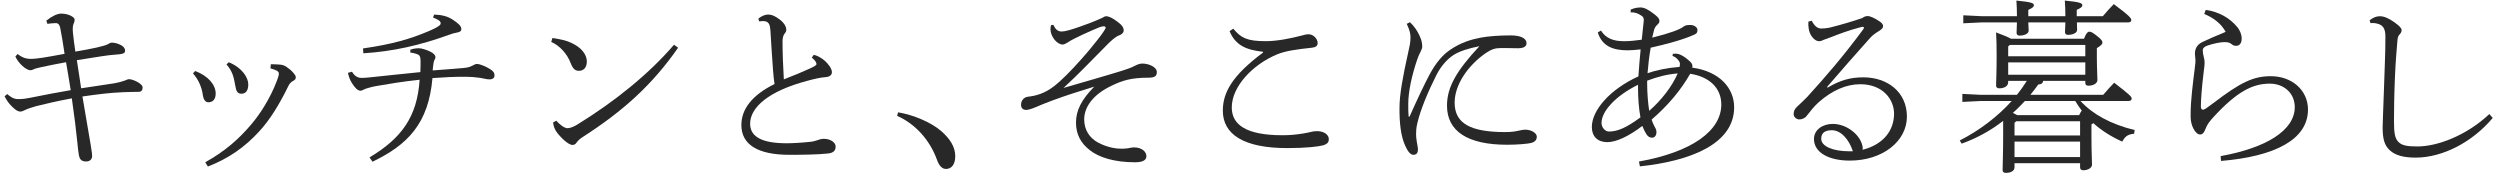
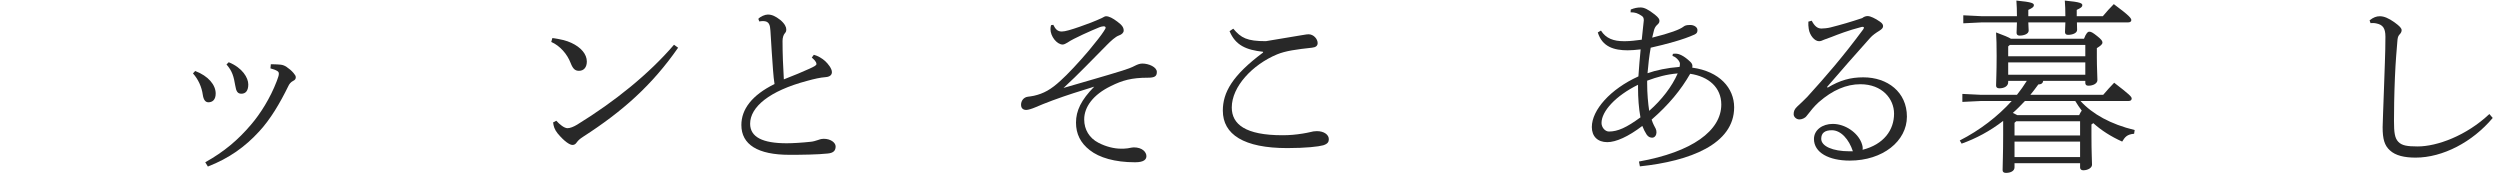
<svg xmlns="http://www.w3.org/2000/svg" width="255" height="18" viewBox="0 0 255 18" fill="none">
  <path d="M253.915 11.631L254.257 12.03C252.205 14.481 249.165 16.077 246.391 16.077C245.251 16.077 244.339 15.868 243.769 15.336C243.218 14.842 243.028 14.177 243.028 12.98C243.028 12.391 243.104 11.118 243.161 9.18C243.218 7.185 243.313 5.532 243.313 3.746C243.313 2.853 243.028 2.53 242.42 2.397C242.192 2.34 241.964 2.34 241.793 2.359L241.698 2.074C242.078 1.77 242.401 1.656 242.743 1.656C243.18 1.656 243.655 1.865 244.244 2.283C244.795 2.682 244.966 2.891 244.966 3.081C244.966 3.233 244.89 3.385 244.738 3.537C244.586 3.689 244.548 3.936 244.529 4.24C244.453 5.19 244.358 6.14 244.282 7.907C244.206 9.731 244.187 11.251 244.187 12.334C244.187 13.512 244.263 14.082 244.624 14.462C244.985 14.842 245.517 14.937 246.6 14.937C248.595 14.937 251.578 13.835 253.915 11.631Z" fill="#282828" />
-   <path d="M224.832 1.426L224.984 1.008C226.314 1.198 227.435 1.825 228.214 2.775C228.461 3.079 228.651 3.497 228.651 3.934C228.651 4.371 228.461 4.675 228.081 4.675C227.891 4.675 227.758 4.618 227.625 4.504C227.435 4.352 227.264 4.295 226.884 4.295C226.523 4.295 225.801 4.428 225.193 4.637C224.851 4.751 224.68 4.903 224.68 5.15C224.68 5.321 224.718 5.549 224.794 5.853C224.832 5.986 224.87 6.195 224.87 6.385C224.87 6.651 224.813 6.993 224.718 7.848C224.604 8.798 224.49 10.09 224.49 10.85C224.49 11.097 224.566 11.192 224.718 11.192C224.756 11.192 224.946 11.116 225.041 11.04C225.231 10.907 225.497 10.717 225.82 10.47C228.537 8.399 229.848 7.772 231.615 7.772C233.819 7.772 235.415 9.235 235.415 11.173C235.415 14.232 232.033 15.961 226.542 16.417L226.504 15.923C231.178 15.087 234.066 13.282 234.066 10.926C234.066 9.501 232.964 8.532 231.52 8.532C229.81 8.532 228.214 9.292 225.801 11.914C225.402 12.351 225.155 12.655 224.984 13.092C224.851 13.453 224.699 13.719 224.414 13.719C223.92 13.719 223.445 12.788 223.445 11.952V11.591C223.445 10.242 223.692 8.342 223.863 6.993C223.92 6.556 223.939 6.309 223.939 6.157C223.939 6.005 223.882 5.644 223.882 5.492C223.882 5.074 224.015 4.599 224.623 4.295C225.117 4.048 226.105 3.63 227.017 3.25C226.599 2.471 225.858 1.844 224.832 1.426Z" fill="#282828" />
  <path d="M217.128 10.3H212.207C213.442 11.649 215.304 12.675 217.736 13.264L217.679 13.644C216.938 13.701 216.729 14.005 216.463 14.442C215.323 13.929 214.335 13.302 213.518 12.561L213.328 12.694V13.853C213.328 15.525 213.385 16.399 213.385 16.798C213.385 17.121 212.967 17.368 212.492 17.368C212.283 17.368 212.169 17.254 212.169 17.083V16.646H205.481V17.064C205.481 17.444 205.082 17.634 204.607 17.634C204.379 17.634 204.265 17.539 204.265 17.349C204.265 16.855 204.322 15.772 204.322 13.758V12.333C202.973 13.378 201.529 14.138 200.085 14.651L199.895 14.328C201.947 13.283 203.771 11.877 205.196 10.3H202.099L200.161 10.395V9.578L202.099 9.673H205.728C206.089 9.217 206.431 8.742 206.735 8.248H204.835V8.381C204.835 8.799 204.417 9.008 203.942 9.008C203.714 9.008 203.6 8.913 203.6 8.723C203.6 8.324 203.657 7.45 203.657 5.702C203.657 4.505 203.638 4.049 203.6 3.308C204.417 3.612 204.873 3.802 205.12 3.954H212.568C212.777 3.384 212.967 3.232 213.1 3.232C213.29 3.232 213.442 3.308 213.898 3.669C214.335 4.011 214.449 4.182 214.449 4.334C214.449 4.524 214.259 4.676 213.879 4.904V5.873C213.879 6.88 213.936 7.773 213.936 8.172C213.936 8.495 213.537 8.742 213.005 8.742C212.796 8.742 212.701 8.628 212.701 8.457V8.248H208.407C208.369 8.457 208.255 8.609 207.913 8.609C207.647 8.97 207.381 9.331 207.096 9.673H214.525C214.905 9.217 215.266 8.837 215.646 8.438C217.204 9.635 217.432 9.863 217.432 10.053C217.432 10.205 217.318 10.3 217.128 10.3ZM205.652 12.371L205.481 12.523V13.815H212.169V12.371H205.652ZM205.766 11.744H212.074C212.15 11.592 212.226 11.421 212.34 11.288C212.093 10.965 211.884 10.642 211.675 10.3H206.545C206.146 10.718 205.747 11.136 205.31 11.516L205.766 11.744ZM205.481 14.442V16.019H212.169V14.442H205.481ZM212.701 7.621V6.367H204.835V7.621H212.701ZM212.701 5.74V4.581H205.006L204.835 4.733V5.74H212.701ZM206.887 1.655H210.668C210.668 0.914 210.649 0.686 210.611 0.059C212.245 0.211 212.397 0.344 212.397 0.534C212.397 0.686 212.283 0.8 211.827 1.009V1.655H214.487C214.867 1.199 215.228 0.8 215.608 0.42C217.223 1.617 217.394 1.864 217.394 2.054C217.394 2.187 217.28 2.282 217.09 2.282H211.846C211.846 2.624 211.865 2.89 211.865 3.042C211.865 3.384 211.39 3.555 210.934 3.555C210.725 3.555 210.63 3.441 210.63 3.27C210.63 3.061 210.649 2.757 210.668 2.282H206.887C206.906 2.681 206.925 2.947 206.925 3.118C206.925 3.46 206.45 3.631 205.994 3.631C205.785 3.631 205.69 3.517 205.69 3.346C205.69 3.118 205.709 2.833 205.728 2.282H202.194L200.256 2.377V1.56L202.194 1.655H205.728C205.728 0.914 205.709 0.686 205.671 0.059C207.305 0.211 207.457 0.344 207.457 0.534C207.457 0.686 207.343 0.8 206.887 1.009V1.655Z" fill="#282828" />
  <path d="M186.354 8.876L186.43 8.933C187.703 8.173 188.767 7.888 190.059 7.888C192.529 7.888 194.505 9.389 194.505 11.897C194.505 14.386 192.054 16.381 188.672 16.381C186.544 16.381 185.024 15.564 185.024 14.177C185.024 13.246 185.898 12.638 186.943 12.638C188.216 12.638 189.47 13.531 189.869 14.557C189.983 14.861 190.021 15.051 189.983 15.279C192.149 14.728 193.194 13.265 193.194 11.593C193.194 10.092 191.997 8.591 189.755 8.591C188.349 8.591 186.924 9.18 185.499 10.434C185.005 10.89 184.758 11.213 184.264 11.84C184.112 12.049 183.789 12.182 183.542 12.182C183.238 12.182 182.953 11.935 182.953 11.65C182.953 11.365 183.029 11.137 183.314 10.871C183.656 10.548 184.036 10.206 184.34 9.883C186.221 7.812 187.988 5.779 190.04 3.005C190.097 2.929 190.116 2.872 190.116 2.815C190.116 2.758 190.078 2.739 190.002 2.739C189.964 2.739 189.907 2.739 189.85 2.758C188.52 3.1 187.456 3.518 186.829 3.765C186.335 3.955 186.145 4.012 186.05 4.05C185.86 4.145 185.708 4.202 185.537 4.202C185.081 4.202 184.587 3.594 184.492 2.948C184.454 2.701 184.435 2.454 184.454 2.207L184.796 2.112C185.081 2.663 185.385 2.91 185.784 2.91C186.031 2.91 186.411 2.872 186.715 2.796C187.836 2.511 188.748 2.245 189.945 1.846C190.135 1.694 190.325 1.637 190.534 1.637C190.743 1.637 191.275 1.865 191.75 2.207C191.997 2.378 192.073 2.511 192.073 2.663C192.073 2.815 191.997 2.948 191.693 3.138C191.351 3.347 190.99 3.594 190.743 3.879C189.09 5.741 187.931 7.033 186.354 8.876ZM188.995 15.431C188.596 14.215 187.779 13.284 186.848 13.284C186.126 13.284 185.765 13.569 185.765 14.158C185.765 14.918 186.943 15.431 188.634 15.431H188.995Z" fill="#282828" />
  <path d="M167.269 16.969L167.174 16.475C172.608 15.506 175.572 13.321 175.572 10.661C175.572 8.932 174.299 7.811 172.399 7.526C171.449 9.179 170.214 10.68 168.466 12.2C168.618 12.675 168.77 12.903 168.884 13.131C168.941 13.245 168.96 13.378 168.96 13.511C168.96 13.758 168.808 14.043 168.523 14.043C168.352 14.043 168.124 13.986 167.953 13.72C167.801 13.492 167.63 13.15 167.516 12.846C166.072 13.948 164.818 14.499 163.944 14.499C162.956 14.499 162.367 13.91 162.367 12.96C162.367 11.212 164.267 9.084 167.117 7.792C167.193 6.633 167.25 6.082 167.345 5.037C166.87 5.094 166.357 5.132 166.034 5.132C164.647 5.132 163.431 4.79 162.975 3.308L163.298 3.118C163.811 3.935 164.609 4.201 165.616 4.201H165.787C166.281 4.201 166.889 4.125 167.459 4.049C167.516 3.403 167.668 2.168 167.668 2.073C167.668 1.826 167.592 1.712 167.478 1.636C167.041 1.332 166.775 1.256 166.319 1.256L166.338 0.971C166.718 0.819 167.003 0.762 167.345 0.762C167.706 0.762 168.105 0.952 168.789 1.484C169.188 1.807 169.264 1.959 169.264 2.13C169.264 2.32 169.169 2.415 168.979 2.586C168.884 2.681 168.751 2.871 168.694 3.137C168.618 3.422 168.561 3.65 168.523 3.84C170.366 3.384 171.354 3.004 171.715 2.719C171.867 2.605 172 2.548 172.418 2.548C172.798 2.548 173.14 2.776 173.14 3.061C173.14 3.251 173.102 3.403 172.855 3.517C171.696 4.049 169.967 4.505 168.371 4.866C168.219 5.74 168.124 6.519 168.048 7.469C168.903 7.165 170.062 6.918 171.316 6.823C171.335 6.747 171.354 6.633 171.354 6.519C171.354 6.405 171.297 6.272 171.221 6.177C171.031 5.93 170.86 5.797 170.594 5.702L170.632 5.493C170.727 5.474 170.86 5.474 170.936 5.474C171.221 5.474 171.734 5.645 172.437 6.329C172.57 6.462 172.627 6.595 172.627 6.747C172.627 6.804 172.608 6.842 172.608 6.899C175.401 7.279 176.883 8.989 176.883 10.946C176.883 14.708 172.361 16.437 167.269 16.969ZM171.126 7.488C169.986 7.583 169.036 7.849 168.01 8.229V8.514C168.01 9.521 168.105 10.585 168.219 11.307C169.492 10.186 170.537 8.837 171.126 7.488ZM167.326 11.972C167.155 11.06 167.079 9.977 167.079 8.97V8.647C164.799 9.768 163.355 11.345 163.355 12.542C163.355 12.998 163.716 13.416 164.115 13.416C165.008 13.416 165.901 13.017 167.326 11.972Z" fill="#282828" />
-   <path d="M143.68 11.895H143.775C144.478 10.299 145.371 8.418 145.827 7.582C146.492 6.347 147.176 5.587 147.898 5.093C149.038 4.314 150.064 4.029 151.033 3.839C151.869 3.687 152.914 3.611 154.111 3.611C155.08 3.611 155.707 3.896 155.707 4.409C155.707 4.846 155.194 4.922 154.871 4.922C154.491 4.922 154.13 4.903 153.674 4.903H153.047C152.534 4.903 152.135 5.017 151.546 5.416C149.741 6.67 148.373 8.627 148.373 10.47C148.373 12.579 149.969 13.472 153.522 13.472C154.168 13.472 154.51 13.415 154.947 13.32C155.099 13.282 155.365 13.225 155.536 13.225C156.315 13.225 156.752 13.643 156.752 13.928C156.752 14.213 156.638 14.479 156.125 14.593C155.802 14.669 154.776 14.764 153.731 14.764C149.703 14.764 147.594 13.396 147.594 10.774C147.594 8.855 148.601 7.183 150.9 4.713C149.722 4.941 148.829 5.245 148.24 5.625C147.651 6.005 146.986 6.727 146.53 7.62C145.656 9.349 144.896 11.173 144.573 12.541C144.44 13.092 144.44 13.453 144.44 13.7C144.44 13.833 144.459 14.194 144.516 14.479C144.573 14.821 144.63 15.049 144.63 15.258C144.63 15.581 144.497 15.79 144.155 15.79C143.87 15.79 143.585 15.448 143.319 14.84C142.901 13.89 142.73 12.617 142.749 10.945C142.749 9.691 143.072 7.867 143.642 5.321C143.775 4.732 143.87 4.352 143.87 3.82C143.87 3.459 143.813 3.136 143.49 2.433L143.813 2.262C144.25 2.661 144.573 3.174 144.763 3.573C145.01 4.086 145.067 4.39 145.067 4.789C145.067 4.903 144.991 5.093 144.877 5.321C144.782 5.492 144.687 5.701 144.592 5.967C143.984 7.715 143.642 9.406 143.642 10.603C143.642 11.078 143.642 11.572 143.68 11.895Z" fill="#282828" />
-   <path d="M128.833 5.358V5.282C127.123 5.092 126.021 4.636 125.413 3.173L125.793 2.926C126.591 3.876 127.199 4.199 129.118 4.199C130.201 4.199 131.531 3.952 132.842 3.61C133.051 3.553 133.241 3.496 133.469 3.496C134.001 3.496 134.4 3.99 134.4 4.389C134.4 4.674 134.21 4.826 133.83 4.864C132.253 5.035 131.132 5.187 130.258 5.548C127.75 6.593 125.641 8.835 125.641 10.963C125.641 12.673 127.028 13.794 130.809 13.794C131.55 13.794 132.177 13.737 132.88 13.623C133.108 13.585 133.431 13.528 133.659 13.471C133.849 13.414 134.077 13.376 134.324 13.376C135.046 13.376 135.54 13.737 135.54 14.193C135.54 14.459 135.445 14.668 134.97 14.82C134.495 14.953 133.203 15.105 131.303 15.105C126.876 15.105 124.729 13.718 124.729 11.286C124.729 9.424 125.698 7.695 128.833 5.358Z" fill="#282828" />
+   <path d="M128.833 5.358V5.282C127.123 5.092 126.021 4.636 125.413 3.173L125.793 2.926C126.591 3.876 127.199 4.199 129.118 4.199C133.051 3.553 133.241 3.496 133.469 3.496C134.001 3.496 134.4 3.99 134.4 4.389C134.4 4.674 134.21 4.826 133.83 4.864C132.253 5.035 131.132 5.187 130.258 5.548C127.75 6.593 125.641 8.835 125.641 10.963C125.641 12.673 127.028 13.794 130.809 13.794C131.55 13.794 132.177 13.737 132.88 13.623C133.108 13.585 133.431 13.528 133.659 13.471C133.849 13.414 134.077 13.376 134.324 13.376C135.046 13.376 135.54 13.737 135.54 14.193C135.54 14.459 135.445 14.668 134.97 14.82C134.495 14.953 133.203 15.105 131.303 15.105C126.876 15.105 124.729 13.718 124.729 11.286C124.729 9.424 125.698 7.695 128.833 5.358Z" fill="#282828" />
  <path d="M107.206 2.568L107.434 2.53C107.662 2.986 107.871 3.214 108.308 3.214C108.65 3.214 109.277 3.024 110.151 2.72C110.873 2.473 111.671 2.169 112.374 1.846C112.545 1.77 112.678 1.656 112.811 1.656C113.115 1.656 113.495 1.846 113.97 2.207C114.464 2.568 114.616 2.815 114.616 3.119C114.616 3.328 114.426 3.518 114.141 3.613C113.761 3.746 113.305 4.183 112.887 4.601C111.424 6.064 110.037 7.546 108.479 8.971C110.93 8.249 112.659 7.774 114.483 7.204C114.92 7.071 115.452 6.881 115.794 6.691C115.984 6.596 116.25 6.482 116.516 6.482C117.181 6.482 117.998 6.843 117.998 7.337C117.998 7.774 117.789 7.926 117.086 7.926C115.433 7.926 114.483 8.192 113.305 8.781C111.5 9.655 110.588 10.909 110.588 12.182C110.588 13.227 111.12 14.082 112.032 14.557C112.83 14.975 113.666 15.165 114.331 15.165C114.578 15.165 114.787 15.165 115.034 15.127C115.319 15.07 115.547 15.032 115.642 15.032C116.535 15.032 116.934 15.526 116.934 15.925C116.934 16.248 116.706 16.552 115.775 16.552C113.704 16.552 112.127 16.077 111.158 15.317C110.208 14.576 109.752 13.664 109.752 12.505C109.752 11.289 110.284 10.187 111.614 8.838C110.151 9.294 108.897 9.674 107.358 10.244C106.674 10.491 106.047 10.757 105.648 10.928C105.249 11.099 104.869 11.213 104.679 11.213C104.375 11.213 104.147 11.061 104.147 10.681C104.147 10.301 104.394 9.921 104.85 9.864C104.983 9.845 105.192 9.826 105.458 9.769C106.465 9.541 107.206 9.123 108.175 8.23C108.897 7.584 110.037 6.368 111.082 5.133C111.804 4.259 112.317 3.613 112.583 3.195C112.735 2.967 112.773 2.891 112.773 2.815C112.773 2.758 112.716 2.682 112.583 2.682C112.507 2.682 112.279 2.72 112.108 2.796C111.709 2.967 111.177 3.176 110.455 3.518C109.771 3.841 109.22 4.107 108.897 4.335C108.726 4.449 108.517 4.544 108.384 4.544C107.776 4.525 107.149 3.689 107.149 2.986C107.149 2.834 107.168 2.701 107.206 2.568Z" fill="#282828" />
-   <path d="M91.508 11.818L91.603 11.457C93.123 11.704 94.966 12.464 96.011 13.376C96.923 14.174 97.436 15.01 97.436 15.922C97.436 16.777 97.056 17.233 96.486 17.233C96.087 17.233 95.783 16.891 95.574 16.302C94.814 14.212 93.313 12.616 91.508 11.818Z" fill="#282828" />
  <path d="M82.802 5.873L83.011 5.588C83.41 5.683 83.885 5.968 84.17 6.234C84.474 6.519 84.854 6.994 84.854 7.355C84.854 7.602 84.702 7.83 84.208 7.868C83.676 7.906 83.087 8.039 82.327 8.248C78.451 9.274 76.513 10.927 76.513 12.618C76.513 13.986 77.786 14.613 80.237 14.613C80.864 14.613 81.814 14.556 82.688 14.461C82.916 14.442 83.201 14.366 83.467 14.271C83.714 14.176 83.904 14.157 84.018 14.157C84.74 14.157 85.234 14.556 85.234 14.936C85.234 15.354 85.025 15.601 84.436 15.658C83.429 15.772 81.7 15.791 80.522 15.791C77.292 15.791 75.62 14.746 75.62 12.751C75.62 11.155 76.684 9.711 79.002 8.571C78.945 8.248 78.888 7.678 78.85 7.165C78.774 5.987 78.66 4.619 78.584 3.137C78.546 2.567 78.47 2.149 77.824 2.149C77.71 2.149 77.577 2.168 77.444 2.187L77.349 1.921C77.577 1.674 78.033 1.484 78.318 1.484C78.717 1.484 79.078 1.636 79.591 2.035C80.066 2.434 80.199 2.776 80.199 2.985C80.199 3.175 80.18 3.251 80.047 3.403C79.914 3.555 79.819 3.84 79.819 4.182C79.819 5.493 79.876 6.804 79.952 8.096C81.073 7.659 81.89 7.317 82.555 7.013C83.011 6.804 83.277 6.671 83.277 6.538C83.277 6.272 82.992 6.044 82.802 5.873Z" fill="#282828" />
  <path d="M56.228 4.278L56.342 3.879C57.349 4.031 57.729 4.126 58.28 4.373C59.268 4.829 59.857 5.532 59.857 6.273C59.857 6.862 59.553 7.223 59.059 7.223C58.698 7.223 58.451 7.071 58.204 6.425C57.862 5.532 57.14 4.677 56.228 4.278ZM68.749 4.563L69.167 4.867C66.526 8.667 63.524 11.346 59.477 13.949C59.154 14.158 58.983 14.31 58.831 14.519C58.717 14.69 58.584 14.785 58.394 14.785C58.128 14.785 57.596 14.462 56.893 13.626C56.551 13.208 56.456 12.847 56.418 12.486L56.741 12.315C57.083 12.695 57.558 13.075 57.881 13.075C58.147 13.075 58.489 12.942 58.869 12.714C62.764 10.32 66.222 7.508 68.749 4.563Z" fill="#282828" />
-   <path d="M44.169 1.788L44.283 1.484C45.138 1.522 45.67 1.674 46.164 1.997C46.753 2.377 47.057 2.662 47.057 2.966C47.057 3.137 46.962 3.27 46.582 3.327C46.335 3.365 46.107 3.441 45.898 3.517C42.801 4.638 40.084 5.246 37.063 5.436L37.025 4.942C40.046 4.505 41.851 3.973 43.732 3.175C44.169 2.985 44.454 2.852 44.682 2.7C44.853 2.586 44.948 2.51 44.948 2.377C44.948 2.168 44.758 2.016 44.169 1.788ZM35.486 7.431L35.904 7.317C36.151 7.735 36.474 7.944 36.854 7.944C37.158 7.944 37.405 7.925 37.766 7.887C39.153 7.754 40.654 7.564 42.877 7.355C42.896 6.937 42.896 6.538 42.896 6.196C42.896 5.759 42.782 5.607 42.573 5.531C42.326 5.436 42.06 5.379 41.851 5.36V5.075C42.155 4.961 42.421 4.923 42.744 4.923C43.01 4.923 43.504 5.075 43.884 5.265C44.169 5.398 44.416 5.607 44.416 5.835C44.416 5.93 44.378 6.044 44.321 6.101C44.264 6.196 44.245 6.31 44.226 6.405C44.188 6.614 44.169 6.823 44.131 7.184C45.309 7.108 46.031 7.032 47.228 6.937C47.551 6.918 47.874 6.861 48.121 6.728C48.33 6.614 48.52 6.519 48.653 6.519C48.862 6.519 49.318 6.69 49.622 6.842C50.23 7.165 50.439 7.336 50.439 7.697C50.439 7.944 50.268 8.096 49.926 8.096C49.622 8.096 49.375 8.001 48.995 7.944C48.463 7.868 48.007 7.83 47.494 7.83C46.259 7.83 45.48 7.868 44.112 7.963C43.713 12.58 41.604 14.765 37.994 16.494L37.69 16.057C40.92 14.119 42.554 11.953 42.801 8.134C41.034 8.324 39.666 8.552 38.469 8.761C37.918 8.856 37.633 8.951 37.367 9.027C37.158 9.084 36.93 9.255 36.778 9.255C36.474 9.255 36.189 8.932 35.923 8.514C35.657 8.115 35.581 7.792 35.486 7.431Z" fill="#282828" />
  <path d="M23.102 6.576L23.33 6.348C24.736 6.918 25.325 7.944 25.325 8.609C25.325 9.255 25.059 9.559 24.622 9.559C24.242 9.559 24.09 9.331 23.995 8.723C23.843 7.811 23.691 7.241 23.102 6.576ZM19.682 7.488L19.91 7.241C21.259 7.754 22 8.666 22 9.54C22 10.186 21.658 10.433 21.259 10.433C20.955 10.433 20.765 10.186 20.689 9.692C20.575 8.856 20.214 8.077 19.682 7.488ZM27.586 6.975L27.624 6.557H27.89C28.137 6.557 28.384 6.576 28.612 6.595C28.84 6.614 29.049 6.709 29.201 6.804C29.505 7.013 29.733 7.203 29.942 7.45C30.094 7.64 30.17 7.735 30.17 7.887C30.17 8.058 30.075 8.172 29.904 8.248C29.638 8.381 29.505 8.59 29.429 8.742C28.536 10.566 27.586 12.162 26.446 13.397C25.002 14.974 23.387 16.133 21.202 16.988L20.936 16.551C22.874 15.468 24.28 14.271 25.591 12.732C26.541 11.63 27.567 10.015 28.232 8.267C28.365 7.906 28.441 7.697 28.441 7.545C28.441 7.412 28.422 7.336 28.308 7.26C28.156 7.146 27.814 7.032 27.586 6.975Z" fill="#282828" />
-   <path d="M4.837 2.432L4.723 2.109C5.255 1.672 5.844 1.387 6.224 1.387C7.06 1.387 7.611 1.786 7.611 1.976C7.611 2.185 7.573 2.28 7.516 2.394C7.459 2.527 7.421 2.679 7.421 2.926C7.421 3.04 7.421 3.173 7.44 3.344C7.516 4.104 7.573 4.465 7.687 5.263C9.359 4.978 10.67 4.712 11.05 4.484C11.145 4.427 11.259 4.351 11.373 4.351C11.601 4.351 11.867 4.389 12.171 4.522C12.627 4.712 12.76 4.959 12.76 5.168C12.76 5.453 12.551 5.529 11.62 5.586C11.031 5.624 10.1 5.776 7.839 6.137C8.01 7.182 8.124 8.037 8.276 9.006C9.283 8.854 10.86 8.626 11.677 8.493C12.095 8.417 12.38 8.341 12.76 8.208C12.893 8.151 13.045 8.075 13.159 8.075C13.558 8.075 14.546 8.531 14.546 8.911C14.546 9.196 14.432 9.367 14.128 9.367C13.653 9.367 13.102 9.386 12.551 9.405C11.126 9.462 9.872 9.633 8.409 9.842C8.751 11.875 9.093 13.813 9.264 14.858C9.378 15.561 9.397 15.77 9.397 15.922C9.397 16.283 9.112 16.473 8.789 16.473C8.276 16.473 8.124 16.207 8.048 15.846C7.972 15.447 7.934 14.953 7.896 14.592C7.763 13.281 7.592 11.856 7.326 10.032C5.863 10.298 4.438 10.64 3.678 10.83C3.127 10.982 2.766 11.115 2.5 11.248C2.367 11.324 2.196 11.381 2.063 11.381C1.74 11.381 1.36 11.02 1.075 10.716C0.885 10.507 0.695 10.26 0.467 9.823L0.733 9.595C1.056 9.861 1.379 10.108 1.835 10.108H1.987C2.329 10.108 2.652 10.051 3.07 9.975C4.476 9.69 5.863 9.424 7.212 9.196C7.06 8.284 6.889 7.182 6.737 6.346C5.901 6.498 5.046 6.669 4.248 6.84C3.925 6.916 3.64 6.973 3.431 7.068C3.317 7.125 3.222 7.163 3.108 7.163C2.595 7.163 1.778 6.308 1.569 5.757L1.797 5.51C2.329 5.928 2.747 6.004 3.089 6.004C3.545 6.004 3.906 5.947 4.324 5.89C4.932 5.795 5.673 5.662 6.585 5.491C6.414 4.37 6.319 3.724 6.148 2.869C6.072 2.47 5.882 2.356 5.711 2.356C5.426 2.356 5.122 2.394 4.837 2.432Z" fill="#282828" />
</svg>